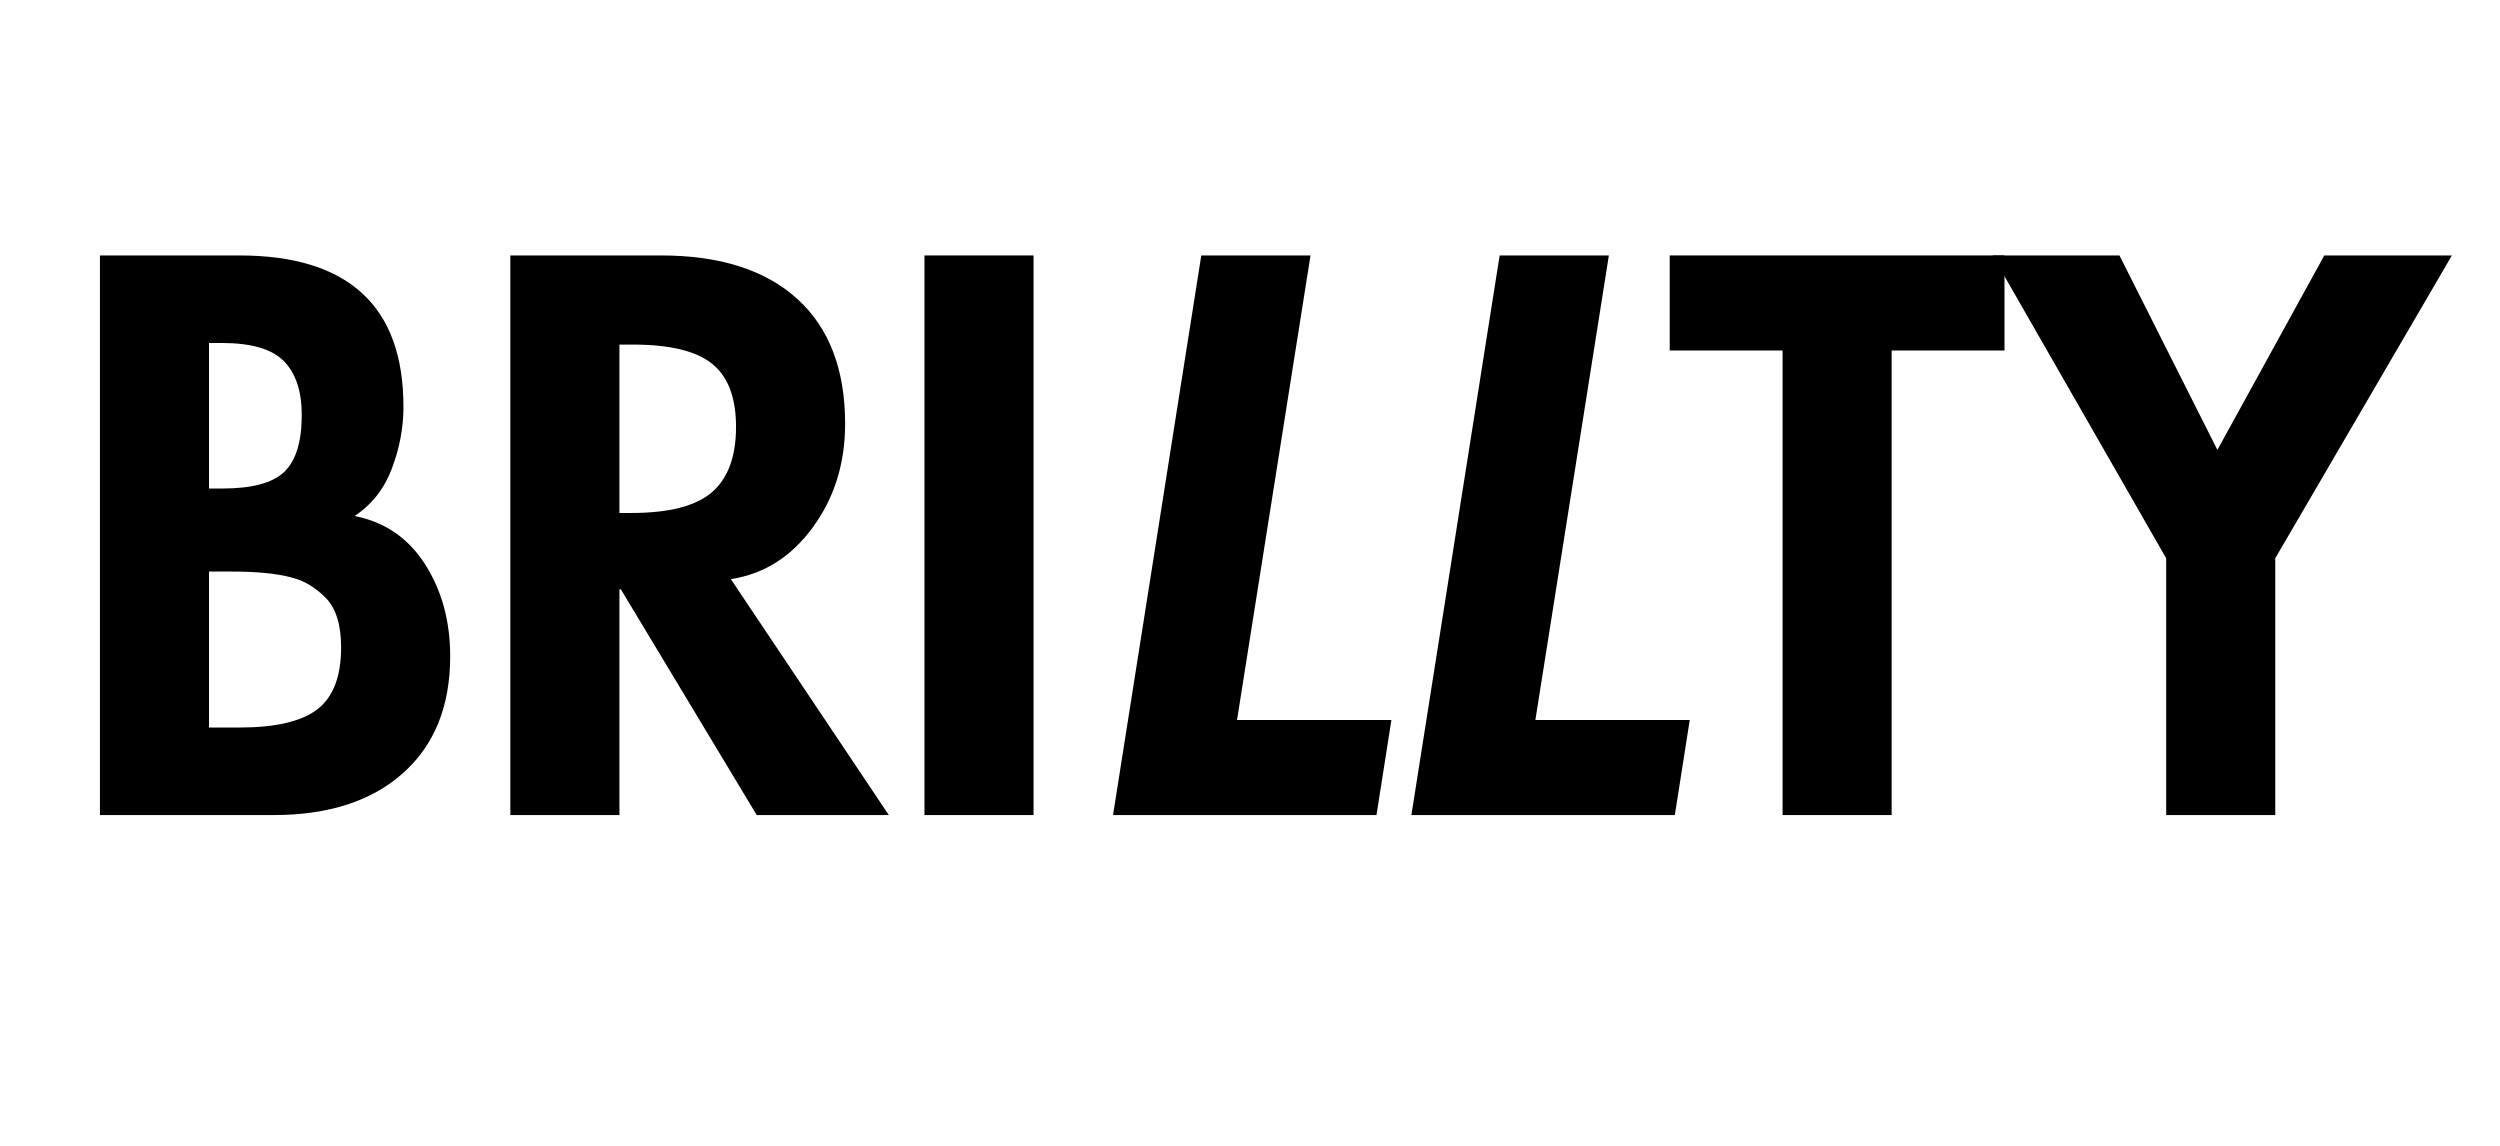
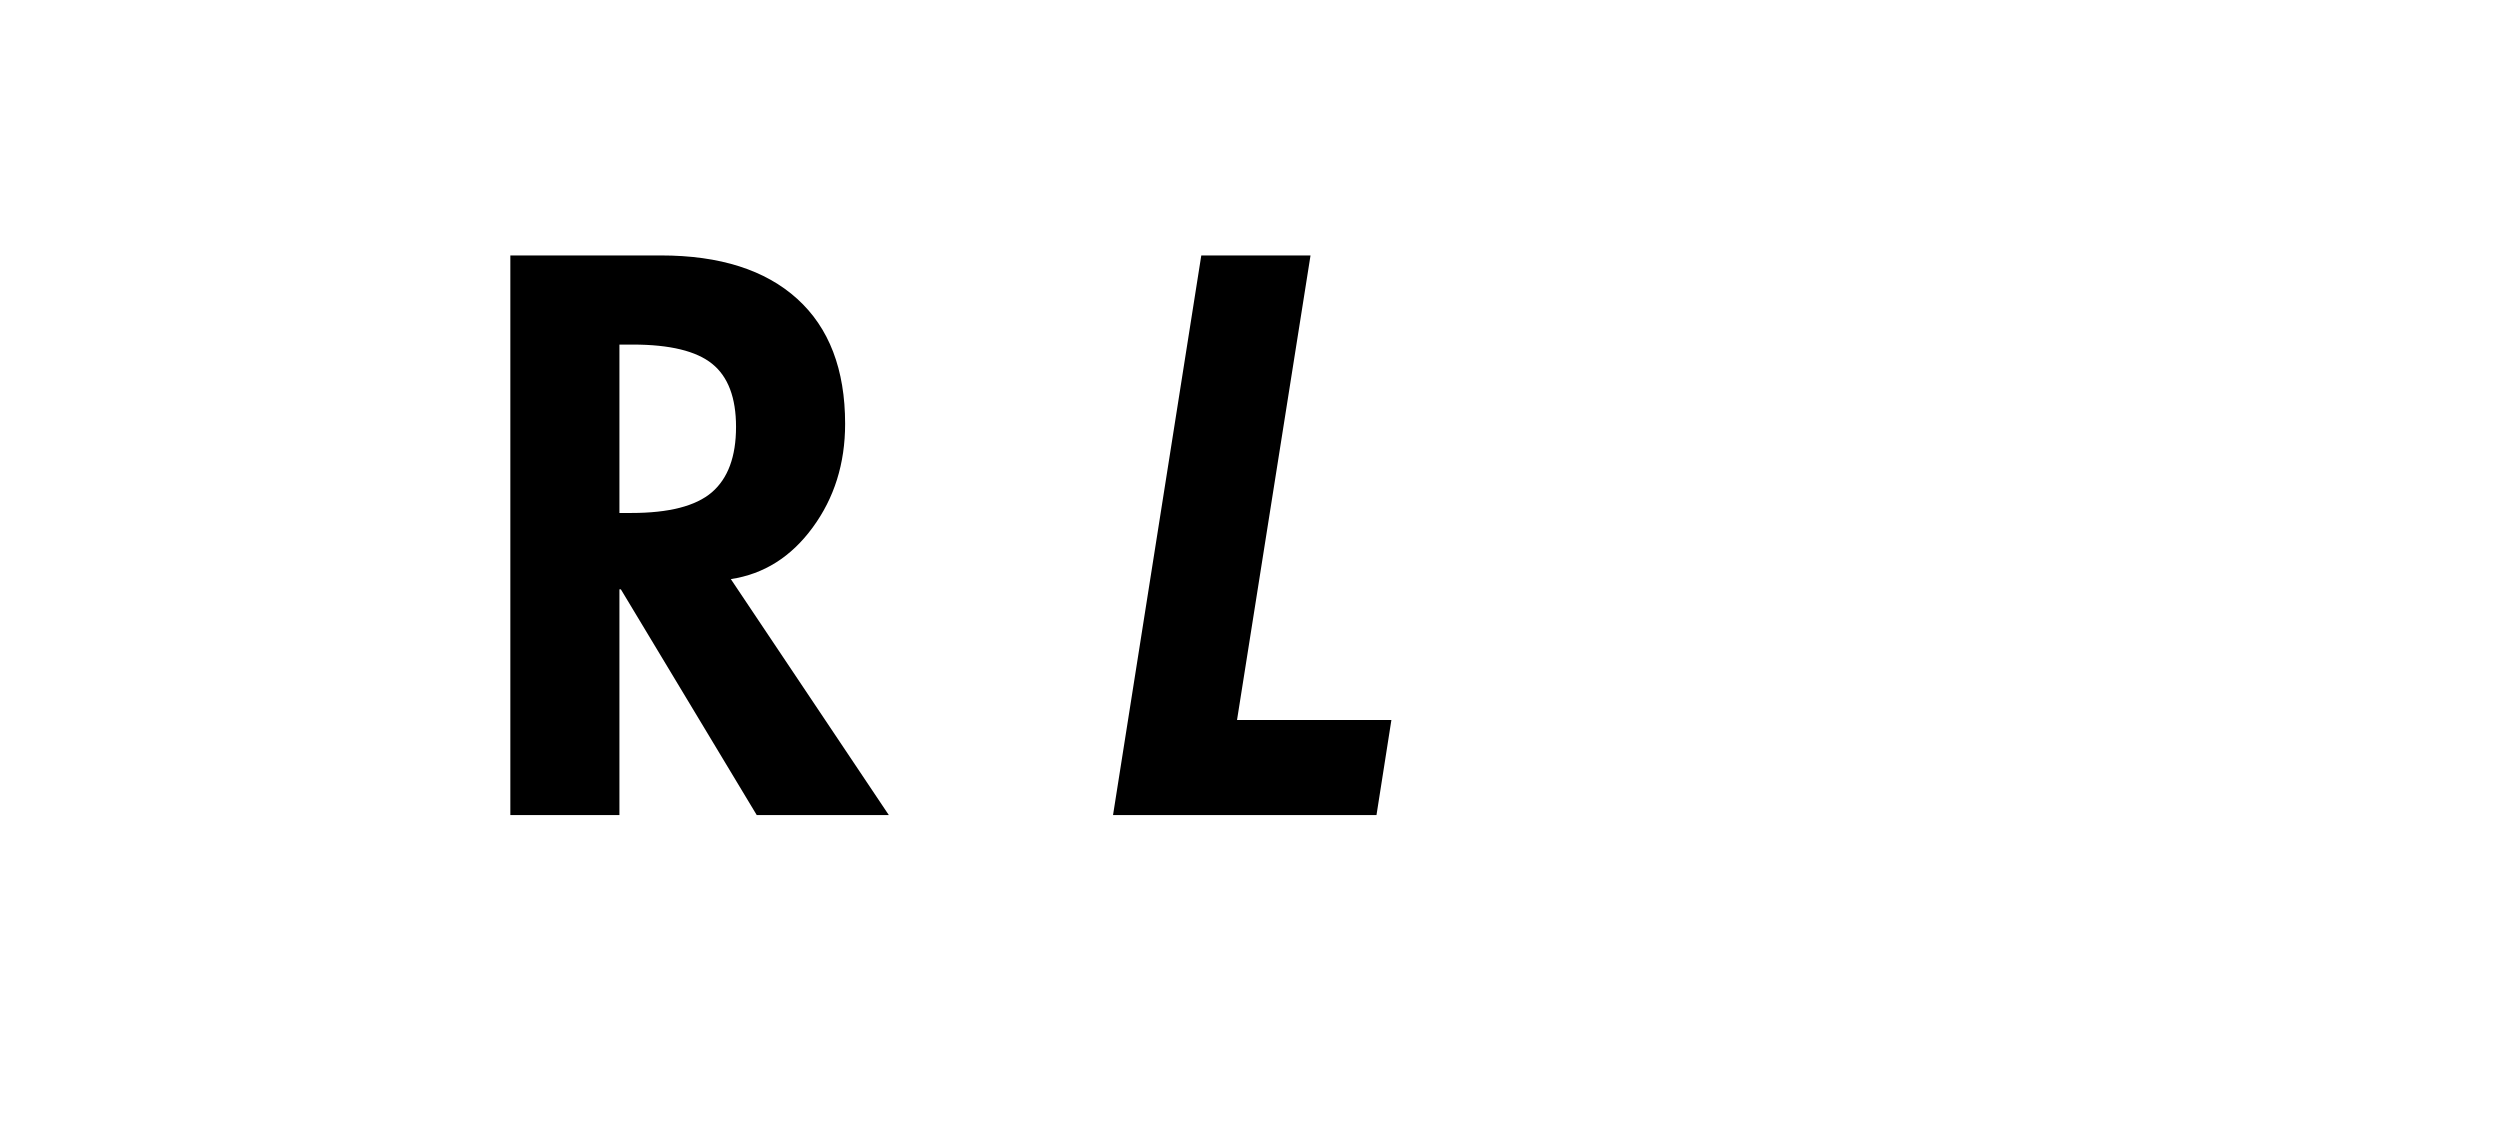
<svg xmlns="http://www.w3.org/2000/svg" version="1.0" preserveAspectRatio="xMidYMid meet" height="165" viewBox="0 0 270 123.75" zoomAndPan="magnify" width="360">
  <defs>
    <g />
  </defs>
  <g fill-opacity="1" fill="#000000">
    <g transform="translate(6.464, 88.026)">
      <g>
-         <path d="M 19.391 -60.438 C 25.273 -60.438 29.695 -59.07 32.656 -56.344 C 35.625 -53.625 37.109 -49.539 37.109 -44.094 C 37.109 -41.844 36.691 -39.617 35.859 -37.422 C 35.035 -35.234 33.691 -33.523 31.828 -32.297 C 35.086 -31.66 37.625 -29.926 39.438 -27.094 C 41.25 -24.258 42.156 -20.945 42.156 -17.156 C 42.156 -11.758 40.457 -7.551 37.062 -4.531 C 33.676 -1.508 29.016 0 23.078 0 L 4.328 0 L 4.328 -60.438 Z M 16.109 -35.266 L 17.547 -35.266 C 20.754 -35.266 22.984 -35.863 24.234 -37.062 C 25.492 -38.27 26.125 -40.316 26.125 -43.203 C 26.125 -45.766 25.484 -47.703 24.203 -49.016 C 22.922 -50.328 20.676 -50.984 17.469 -50.984 L 16.109 -50.984 Z M 16.109 -9.453 L 19.391 -9.453 C 23.297 -9.453 26.102 -10.109 27.812 -11.422 C 29.52 -12.734 30.375 -14.961 30.375 -18.109 C 30.375 -20.566 29.812 -22.359 28.688 -23.484 C 27.57 -24.609 26.348 -25.332 25.016 -25.656 C 23.461 -26.082 21.32 -26.297 18.594 -26.297 L 16.109 -26.297 Z M 16.109 -9.453" />
-       </g>
+         </g>
    </g>
  </g>
  <g fill-opacity="1" fill="#000000">
    <g transform="translate(50.789, 88.026)">
      <g>
        <path d="M 20.594 -60.438 C 26.957 -60.438 31.863 -58.875 35.312 -55.75 C 38.758 -52.625 40.484 -48.125 40.484 -42.25 C 40.484 -37.969 39.316 -34.238 36.984 -31.062 C 34.66 -27.883 31.711 -26.023 28.141 -25.484 L 45.203 0 L 30.938 0 L 16.266 -24.375 L 16.109 -24.375 L 16.109 0 L 4.328 0 L 4.328 -60.438 Z M 16.109 -32.625 L 17.391 -32.625 C 21.453 -32.625 24.352 -33.367 26.094 -34.859 C 27.832 -36.359 28.703 -38.711 28.703 -41.922 C 28.703 -45.078 27.844 -47.348 26.125 -48.734 C 24.414 -50.117 21.555 -50.812 17.547 -50.812 L 16.109 -50.812 Z M 16.109 -32.625" />
      </g>
    </g>
  </g>
  <g fill-opacity="1" fill="#000000">
    <g transform="translate(95.514, 88.026)">
      <g>
-         <path d="M 16.109 -60.438 L 16.109 0 L 4.328 0 L 4.328 -60.438 Z M 16.109 -60.438" />
-       </g>
+         </g>
    </g>
  </g>
  <g fill-opacity="1" fill="#000000">
    <g transform="translate(115.88, 88.026)">
      <g>
        <path d="M 25.656 -60.438 L 17.719 -10.266 L 34.391 -10.266 L 32.781 0 L 4.328 0 L 13.859 -60.438 Z M 25.656 -60.438" />
      </g>
    </g>
  </g>
  <g fill-opacity="1" fill="#000000">
    <g transform="translate(148.102, 88.026)">
      <g>
-         <path d="M 25.656 -60.438 L 17.719 -10.266 L 34.391 -10.266 L 32.781 0 L 4.328 0 L 13.859 -60.438 Z M 25.656 -60.438" />
-       </g>
+         </g>
    </g>
  </g>
  <g fill-opacity="1" fill="#000000">
    <g transform="translate(180.329, 88.026)">
      <g>
-         <path d="M 36.156 -60.438 L 36.156 -50.172 L 23.969 -50.172 L 23.969 0 L 12.188 0 L 12.188 -50.172 L 0 -50.172 L 0 -60.438 Z M 36.156 -60.438" />
-       </g>
+         </g>
    </g>
  </g>
  <g fill-opacity="1" fill="#000000">
    <g transform="translate(216.478, 88.026)">
      <g>
-         <path d="M 12.422 -60.438 L 23 -39.438 L 34.547 -60.438 L 48.328 -60.438 L 29.25 -27.734 L 29.25 0 L 17.469 0 L 17.469 -27.734 L -1.281 -60.438 Z M 12.422 -60.438" />
-       </g>
+         </g>
    </g>
  </g>
</svg>